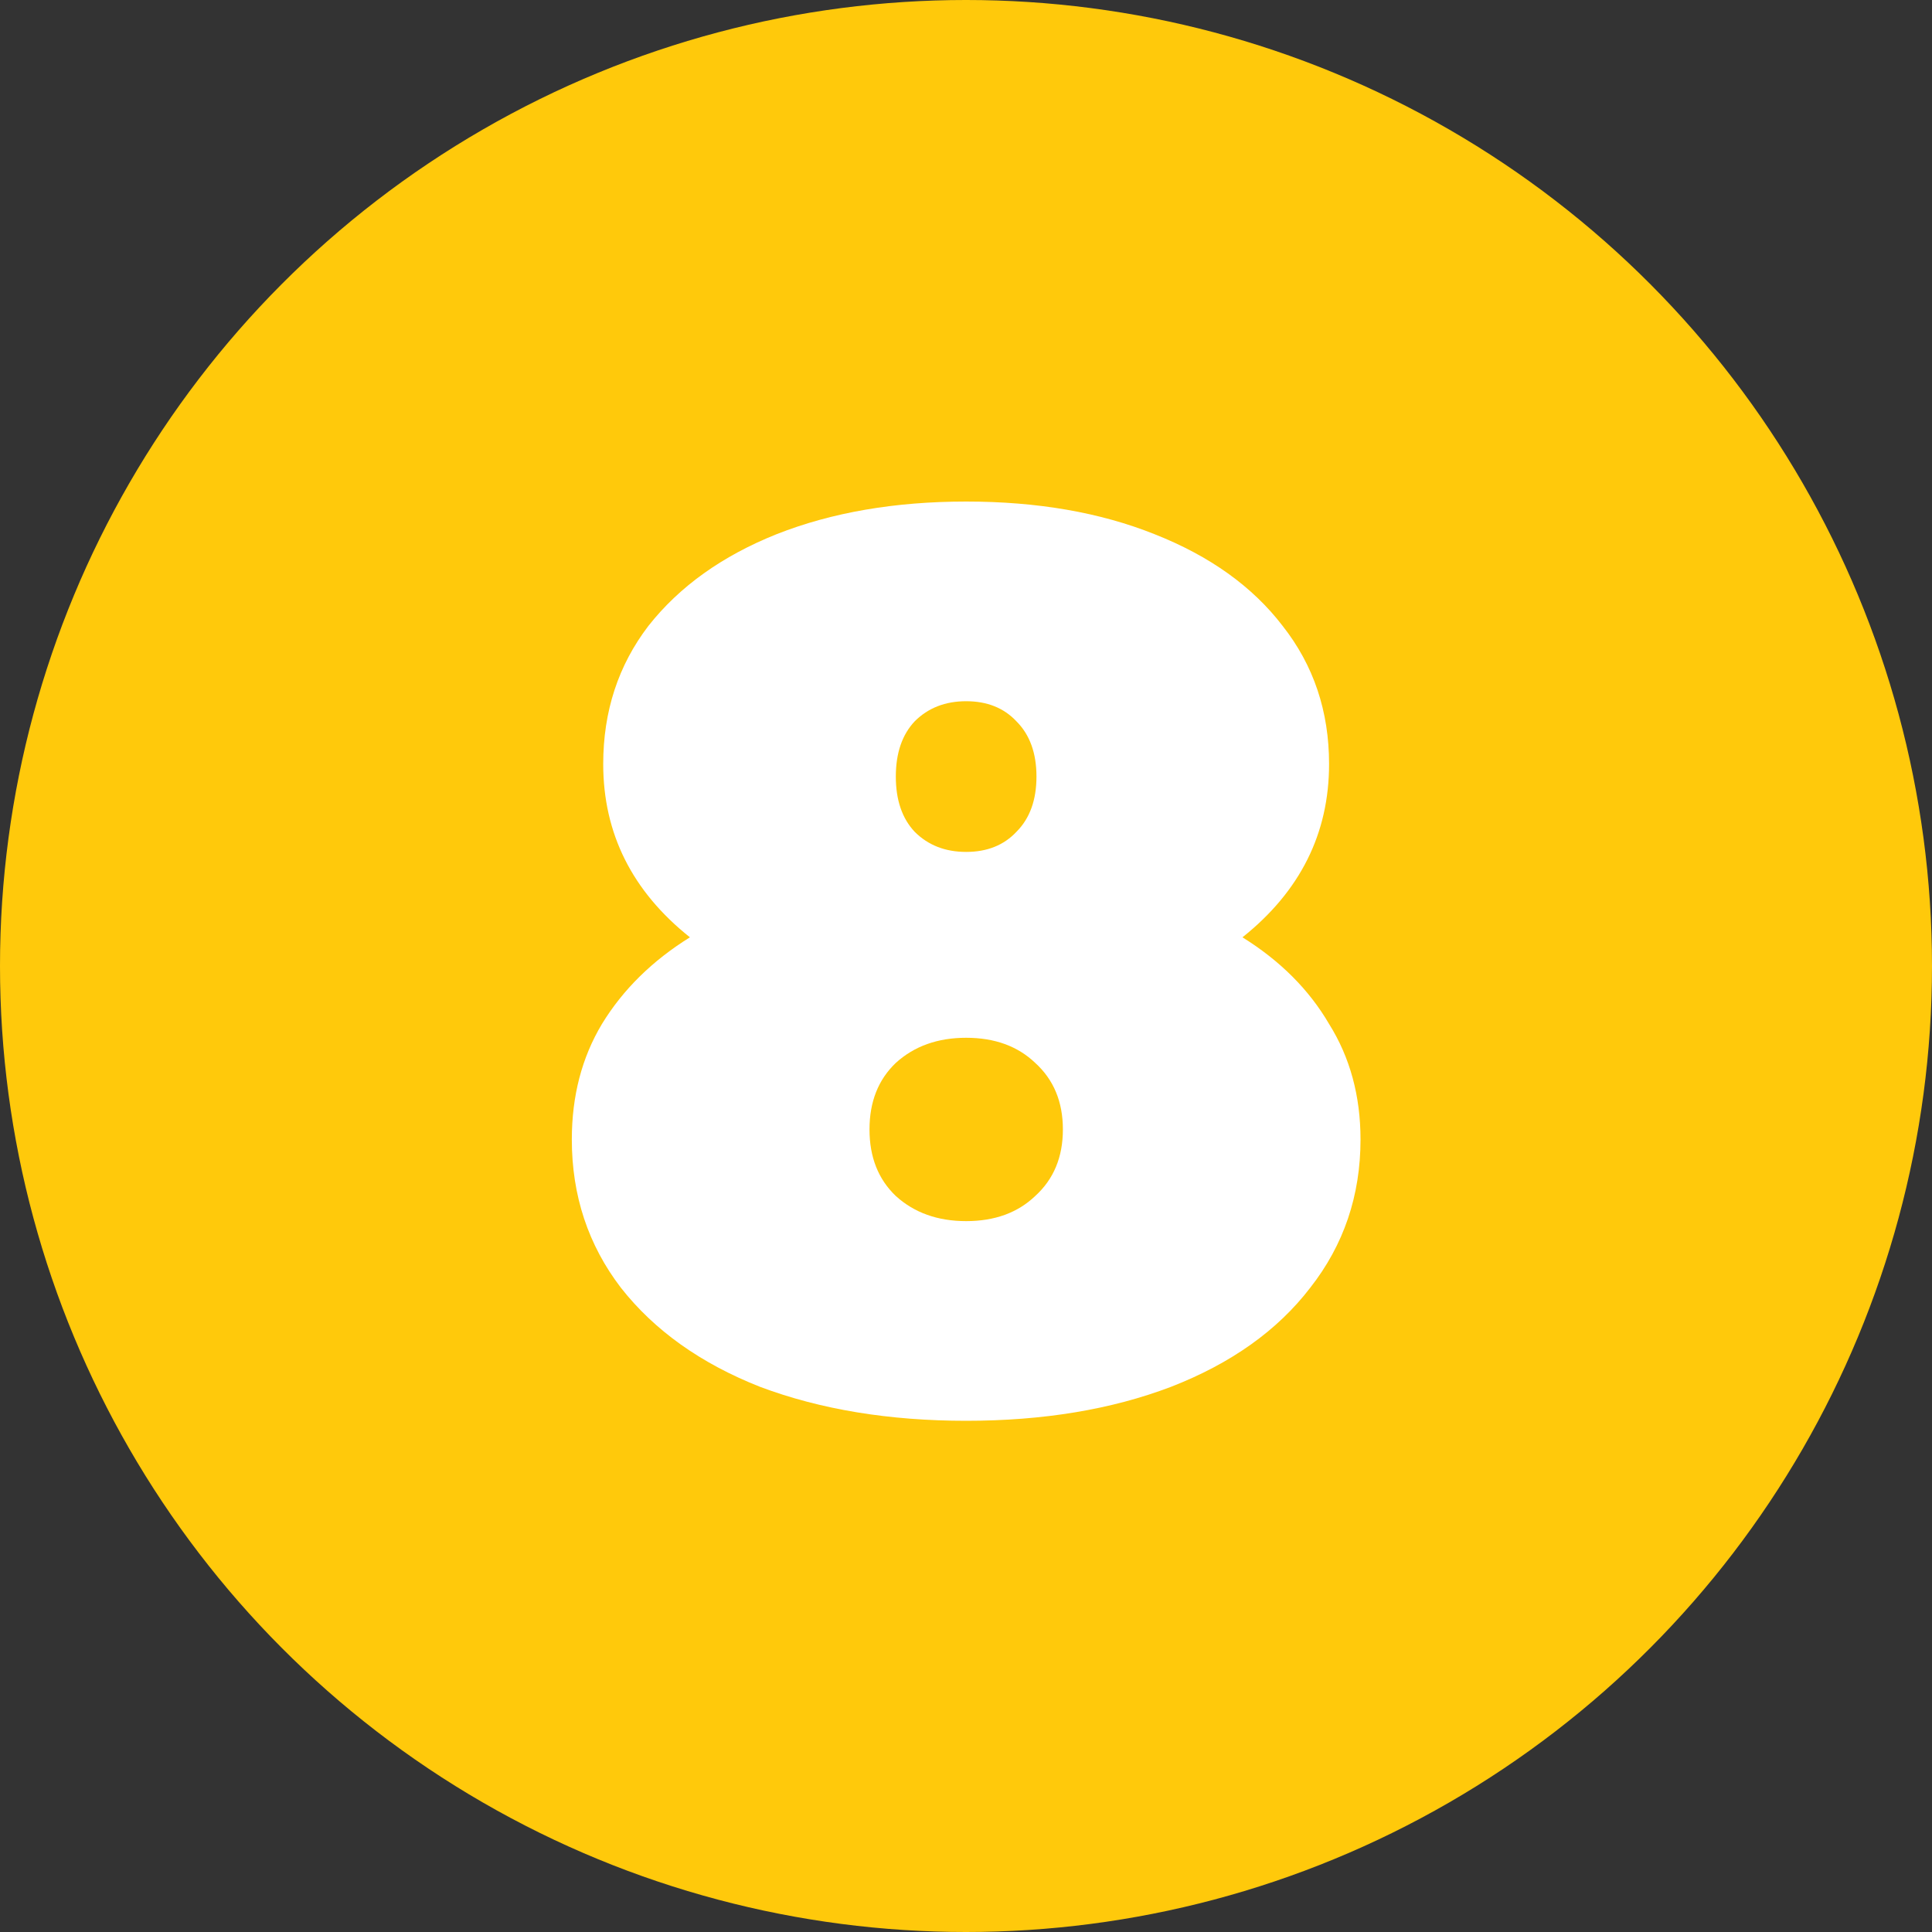
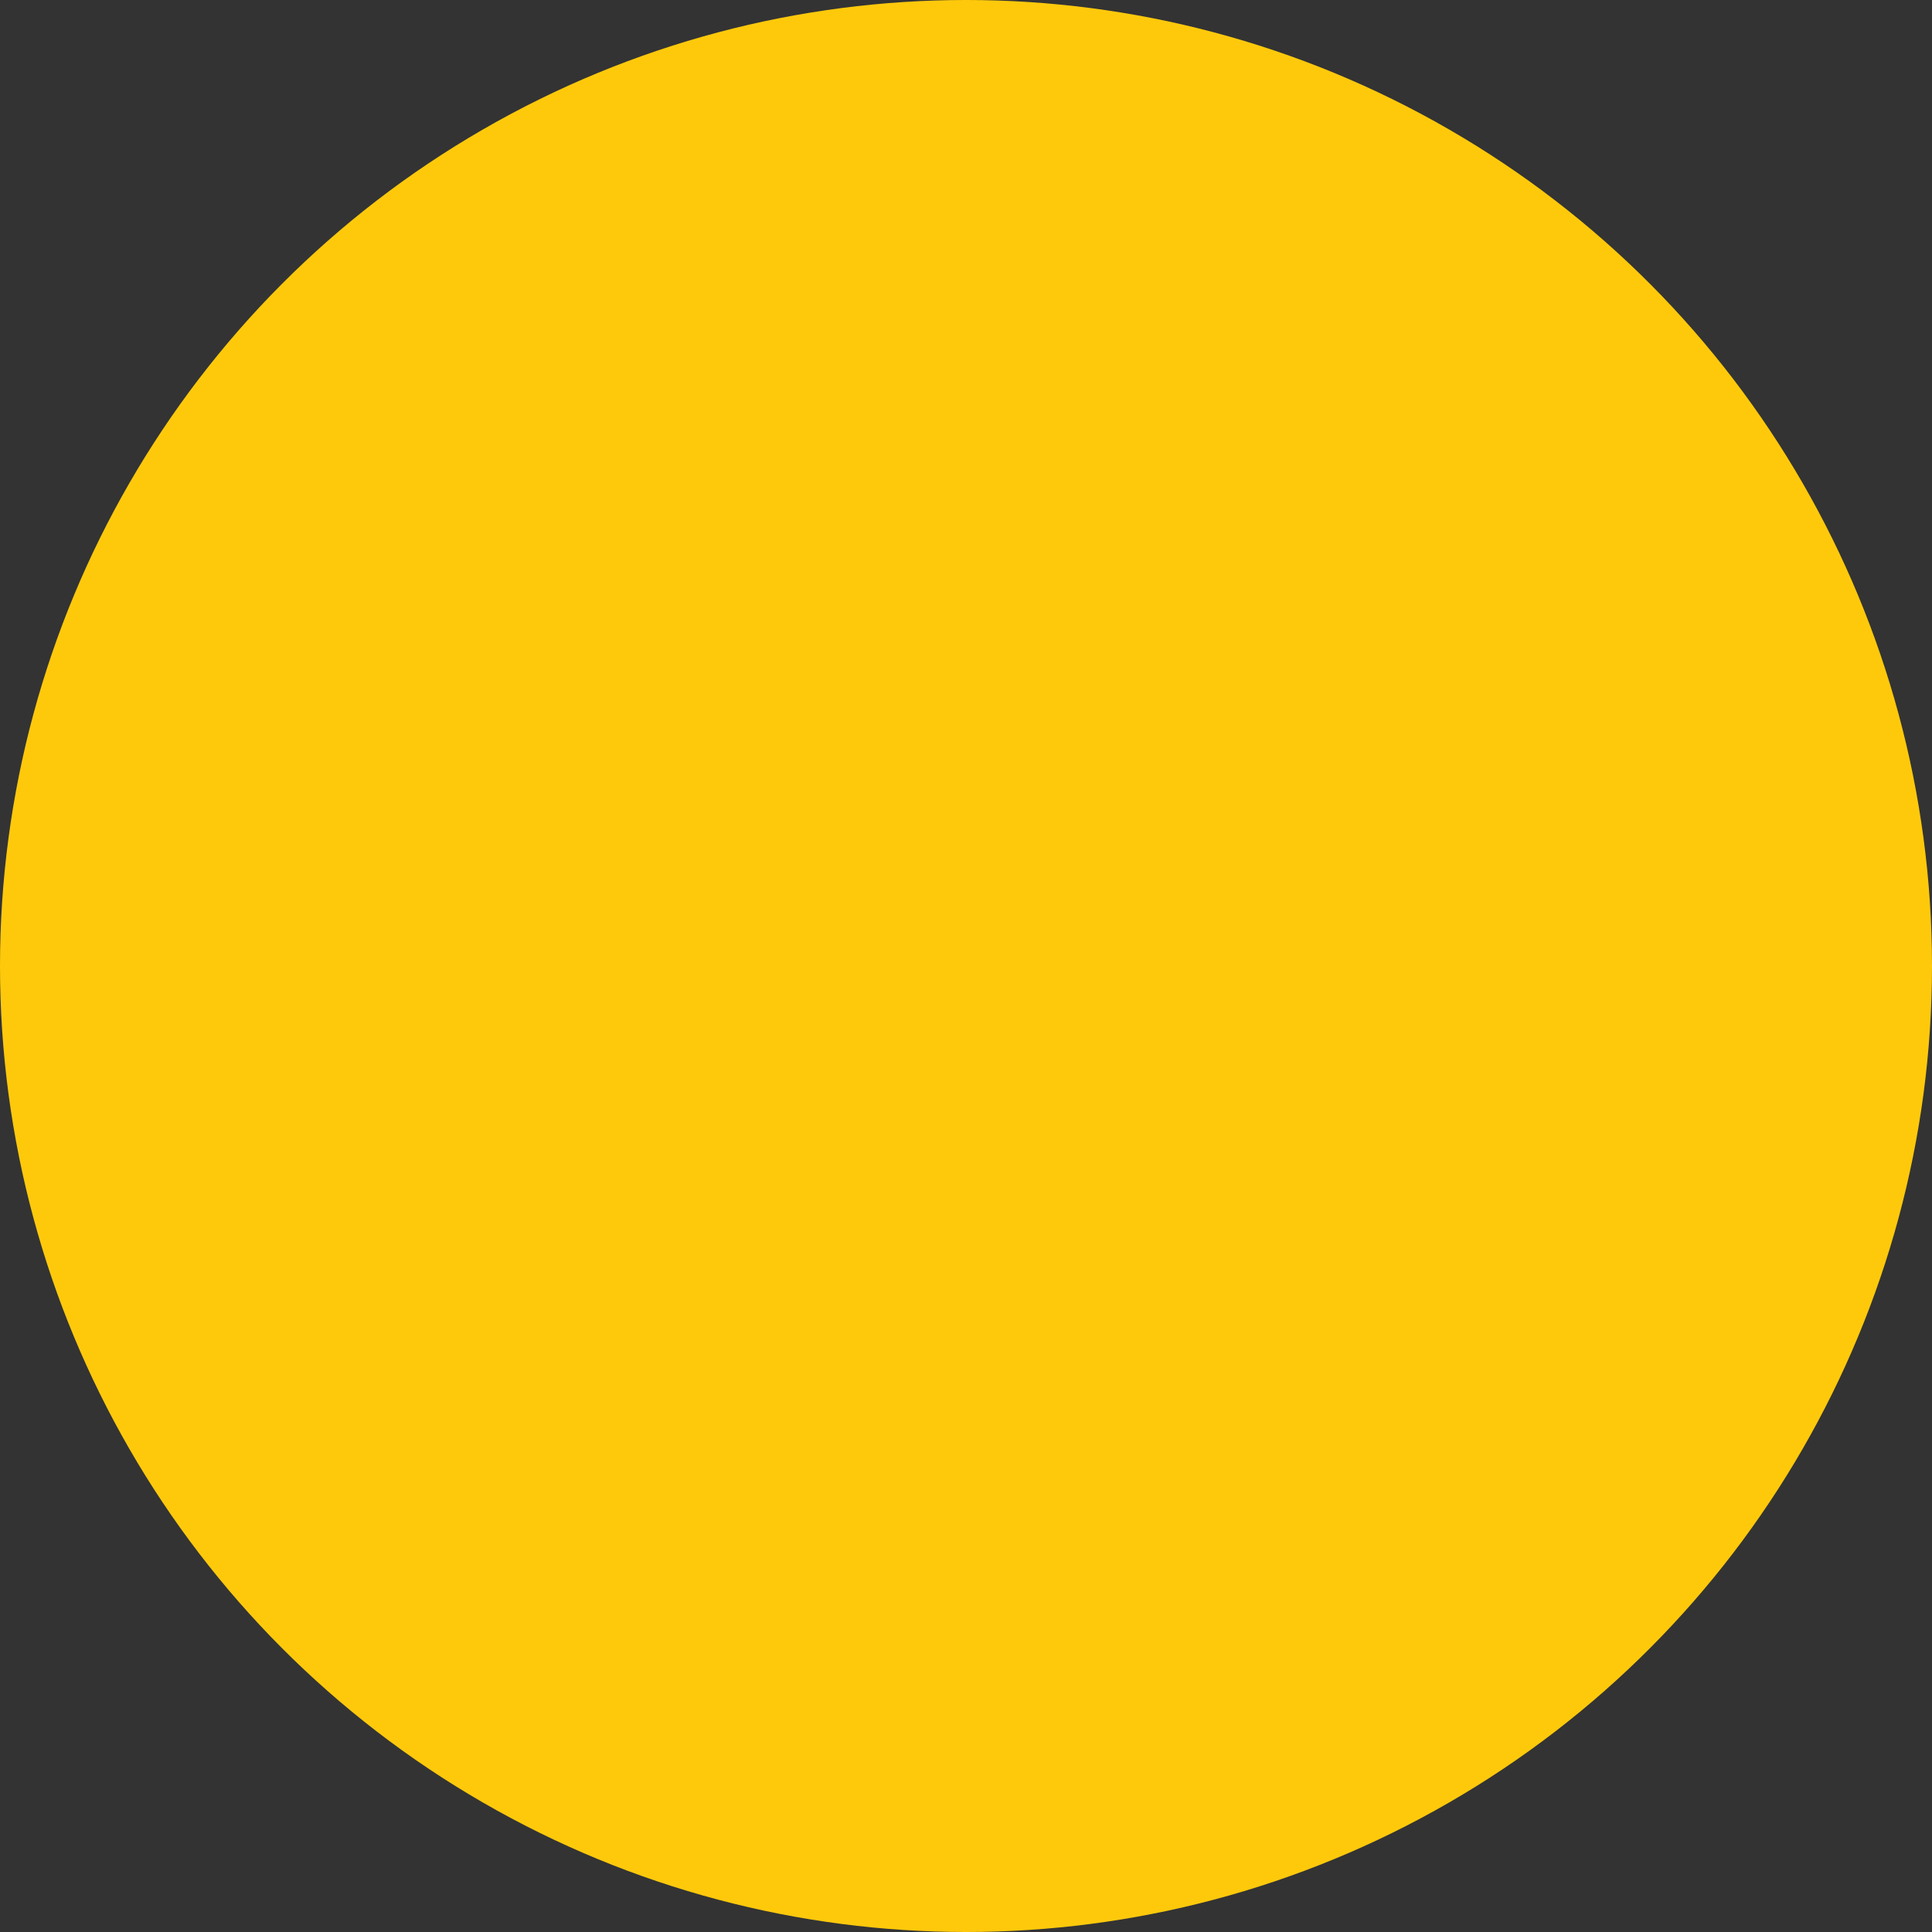
<svg xmlns="http://www.w3.org/2000/svg" width="40" height="40" viewBox="0 0 40 40" fill="none">
  <rect x="0" y="0" width="40" height="40" fill="#333333" stroke="none" />
  <circle cx="20" cy="20" r="20" fill="#FFC90B" />
-   <path d="M25.724 19.406C26.503 19.891 27.102 20.489 27.517 21.2C27.951 21.893 28.168 22.691 28.168 23.592C28.168 24.753 27.821 25.776 27.128 26.66C26.451 27.544 25.489 28.229 24.241 28.714C23.011 29.182 21.598 29.416 20.003 29.416C18.409 29.416 16.988 29.182 15.739 28.714C14.509 28.229 13.547 27.544 12.854 26.66C12.178 25.776 11.839 24.753 11.839 23.592C11.839 22.691 12.047 21.893 12.463 21.2C12.897 20.489 13.504 19.891 14.284 19.406C13.088 18.453 12.489 17.257 12.489 15.818C12.489 14.726 12.802 13.773 13.425 12.958C14.067 12.143 14.951 11.511 16.078 11.06C17.221 10.609 18.53 10.384 20.003 10.384C21.477 10.384 22.777 10.609 23.904 11.06C25.047 11.511 25.931 12.143 26.555 12.958C27.197 13.773 27.517 14.726 27.517 15.818C27.517 17.257 26.919 18.453 25.724 19.406ZM20.003 14.518C19.57 14.518 19.215 14.657 18.938 14.934C18.677 15.211 18.547 15.593 18.547 16.078C18.547 16.563 18.677 16.945 18.938 17.222C19.215 17.499 19.57 17.638 20.003 17.638C20.437 17.638 20.784 17.499 21.044 17.222C21.321 16.945 21.459 16.563 21.459 16.078C21.459 15.593 21.321 15.211 21.044 14.934C20.784 14.657 20.437 14.518 20.003 14.518ZM20.003 25.282C20.593 25.282 21.07 25.109 21.433 24.762C21.815 24.415 22.006 23.956 22.006 23.384C22.006 22.812 21.815 22.353 21.433 22.006C21.07 21.659 20.593 21.486 20.003 21.486C19.414 21.486 18.929 21.659 18.547 22.006C18.183 22.353 18.002 22.812 18.002 23.384C18.002 23.956 18.183 24.415 18.547 24.762C18.929 25.109 19.414 25.282 20.003 25.282Z" fill="white" />
</svg>